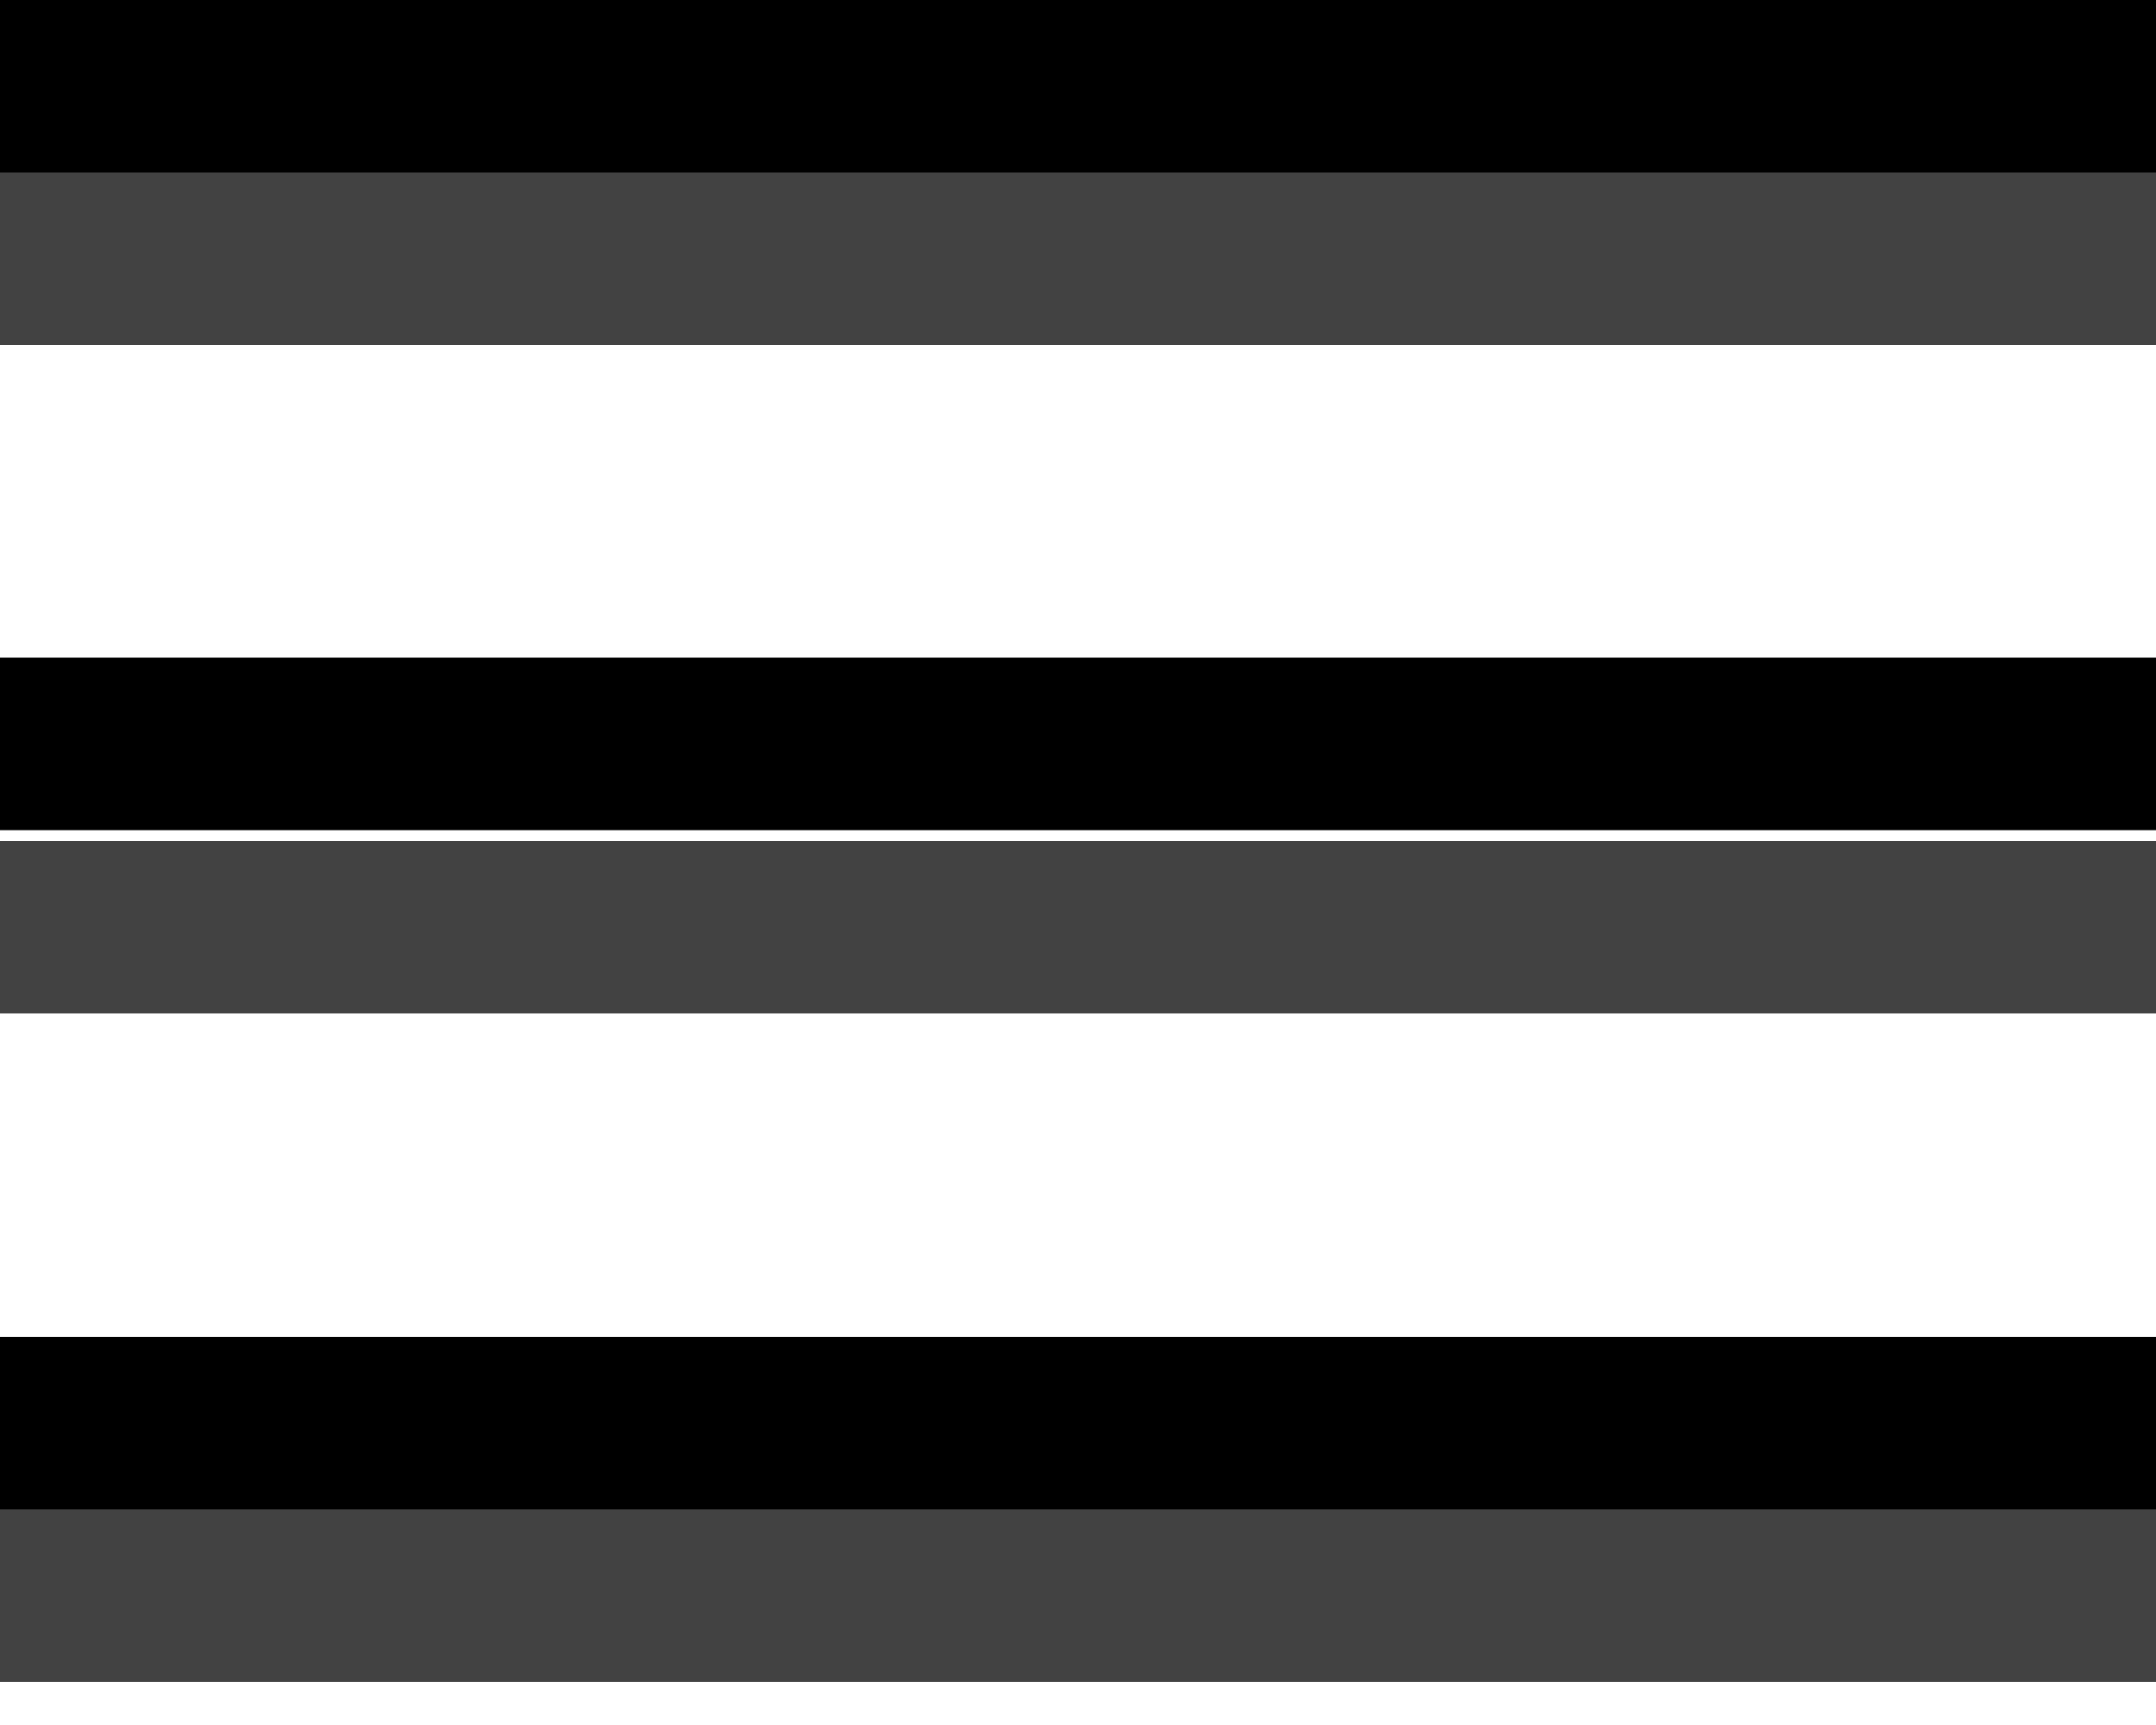
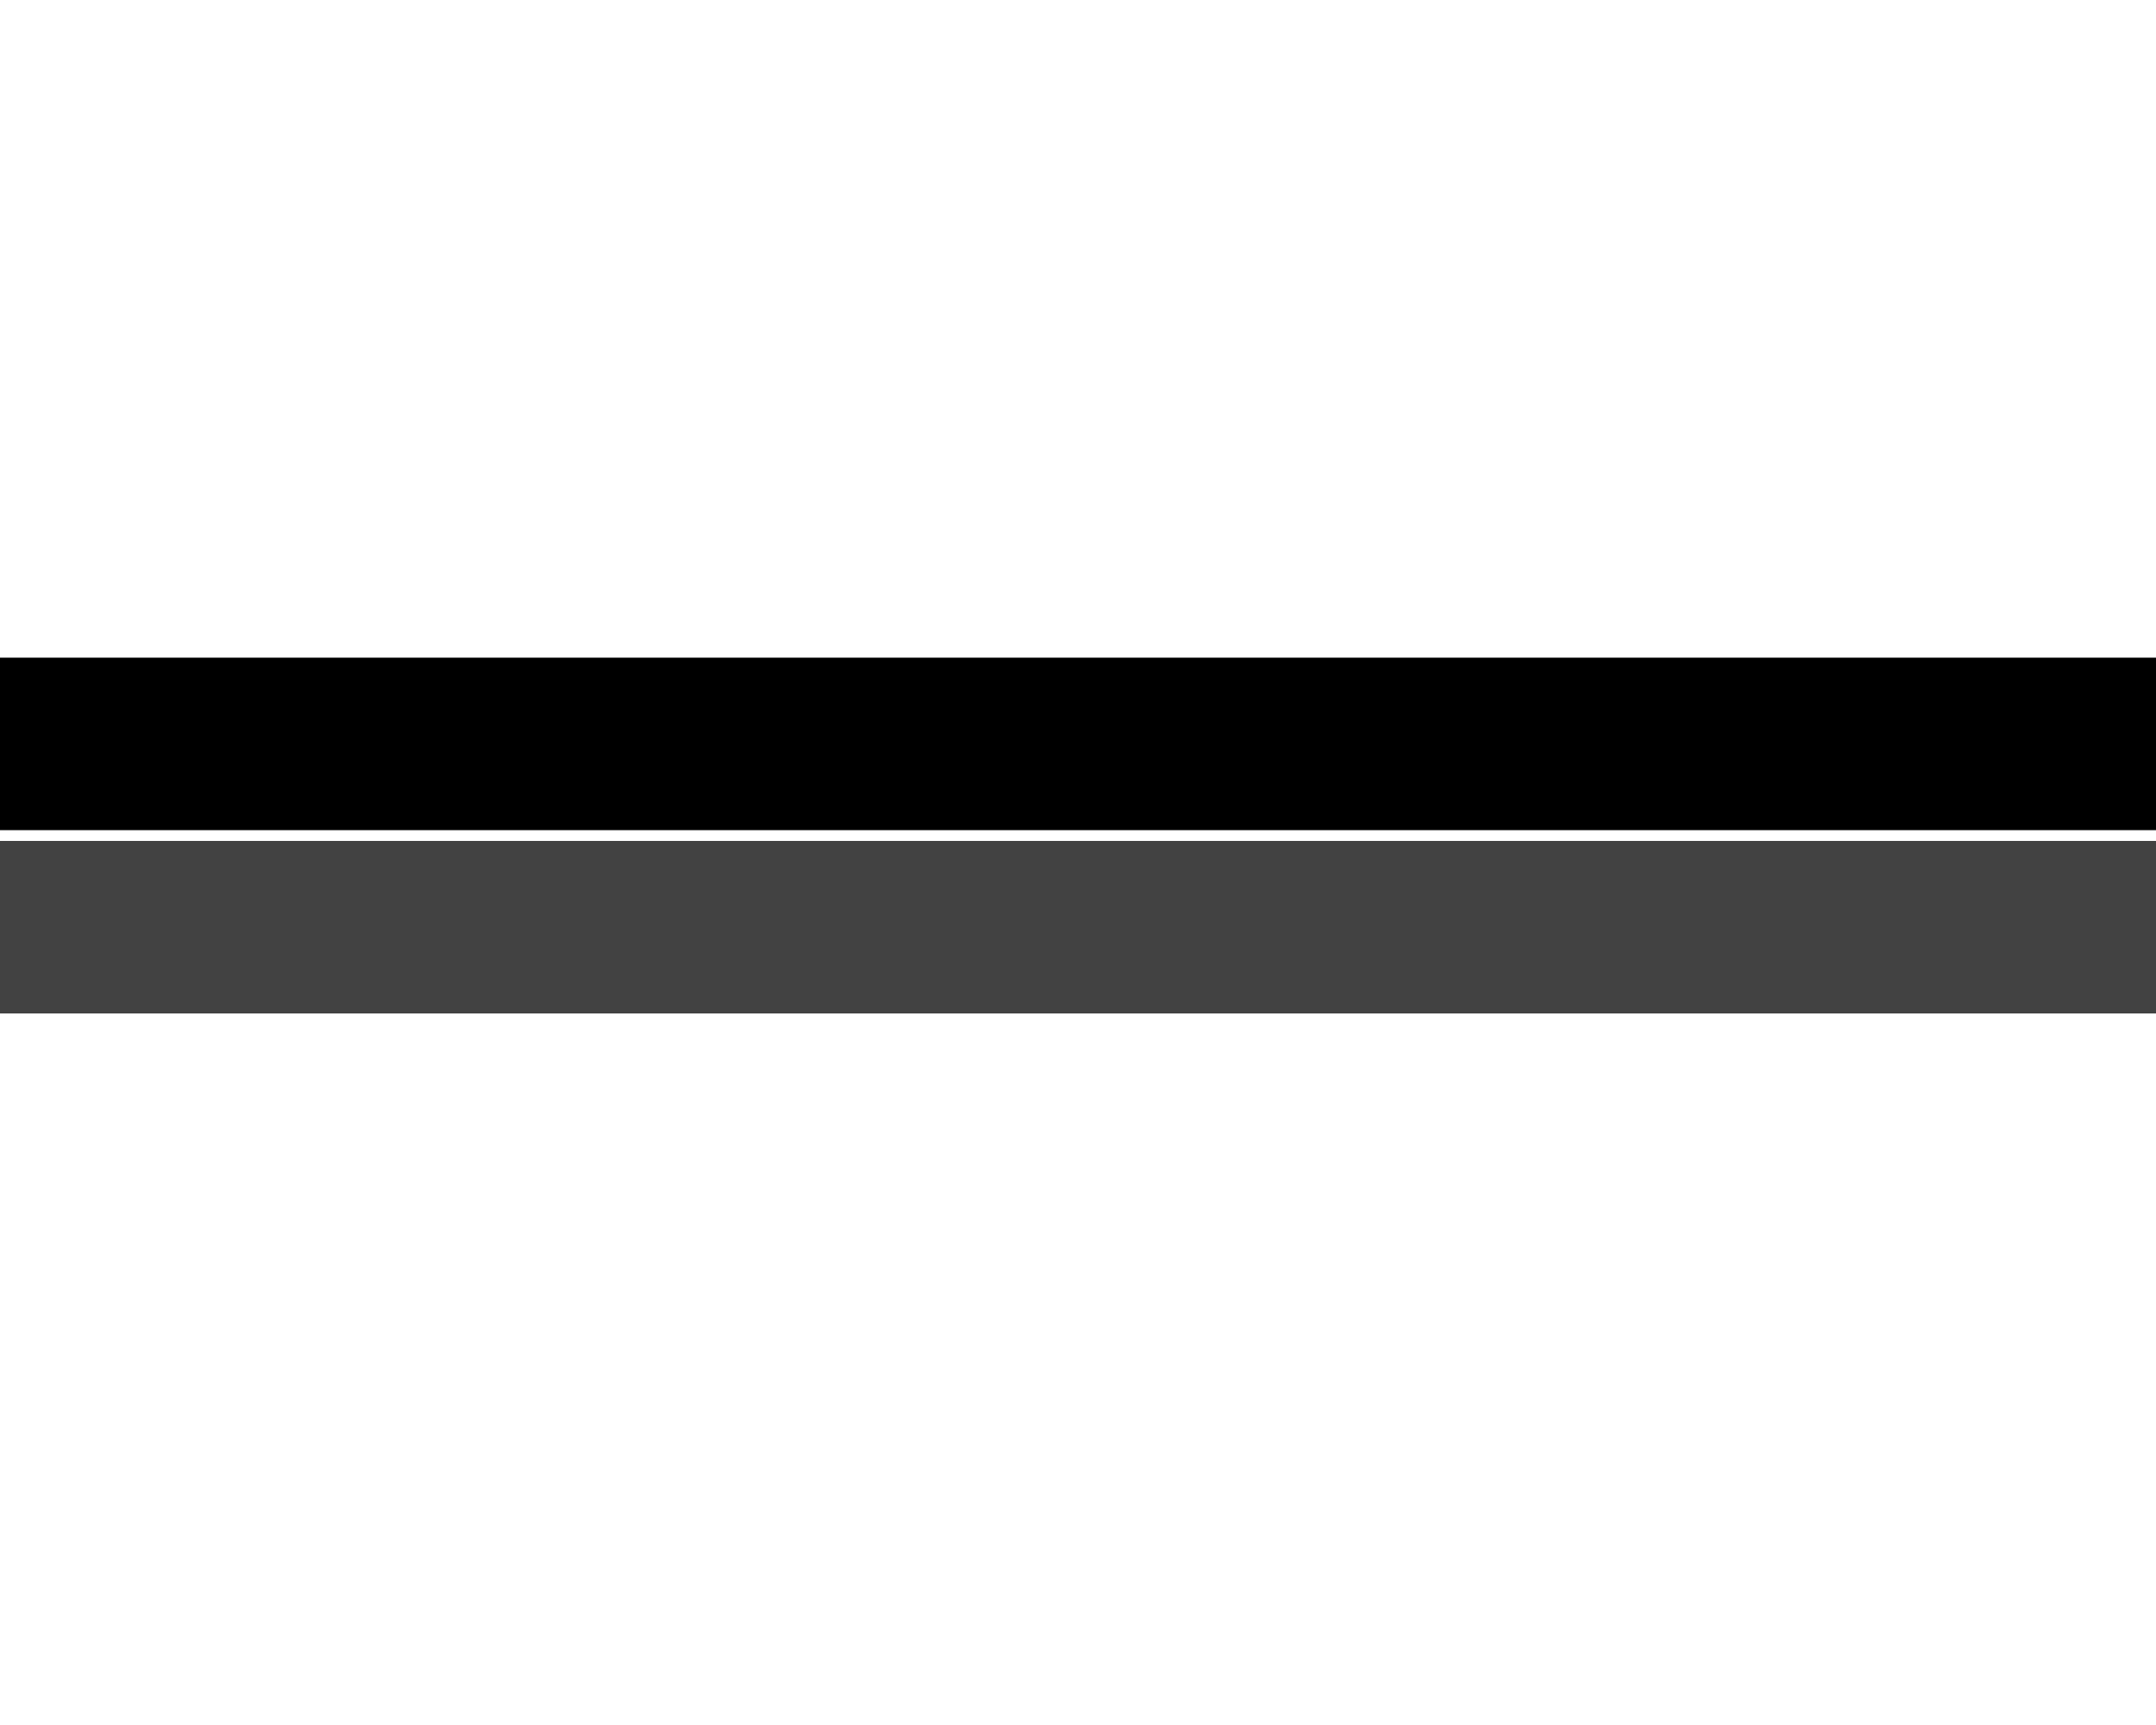
<svg xmlns="http://www.w3.org/2000/svg" id="Layer_1" data-name="Layer 1" viewBox="0 0 20 16">
  <title>menu</title>
-   <rect width="20" height="1.6" />
  <rect y="6.1" width="20" height="1.6" />
-   <rect y="12.4" width="20" height="1.6" />
-   <rect y="1.6" width="20" height="1.6" fill="#424242" />
  <rect y="7.8" width="20" height="1.6" fill="#424242" />
-   <rect y="14" width="20" height="1.6" fill="#424242" />
</svg>